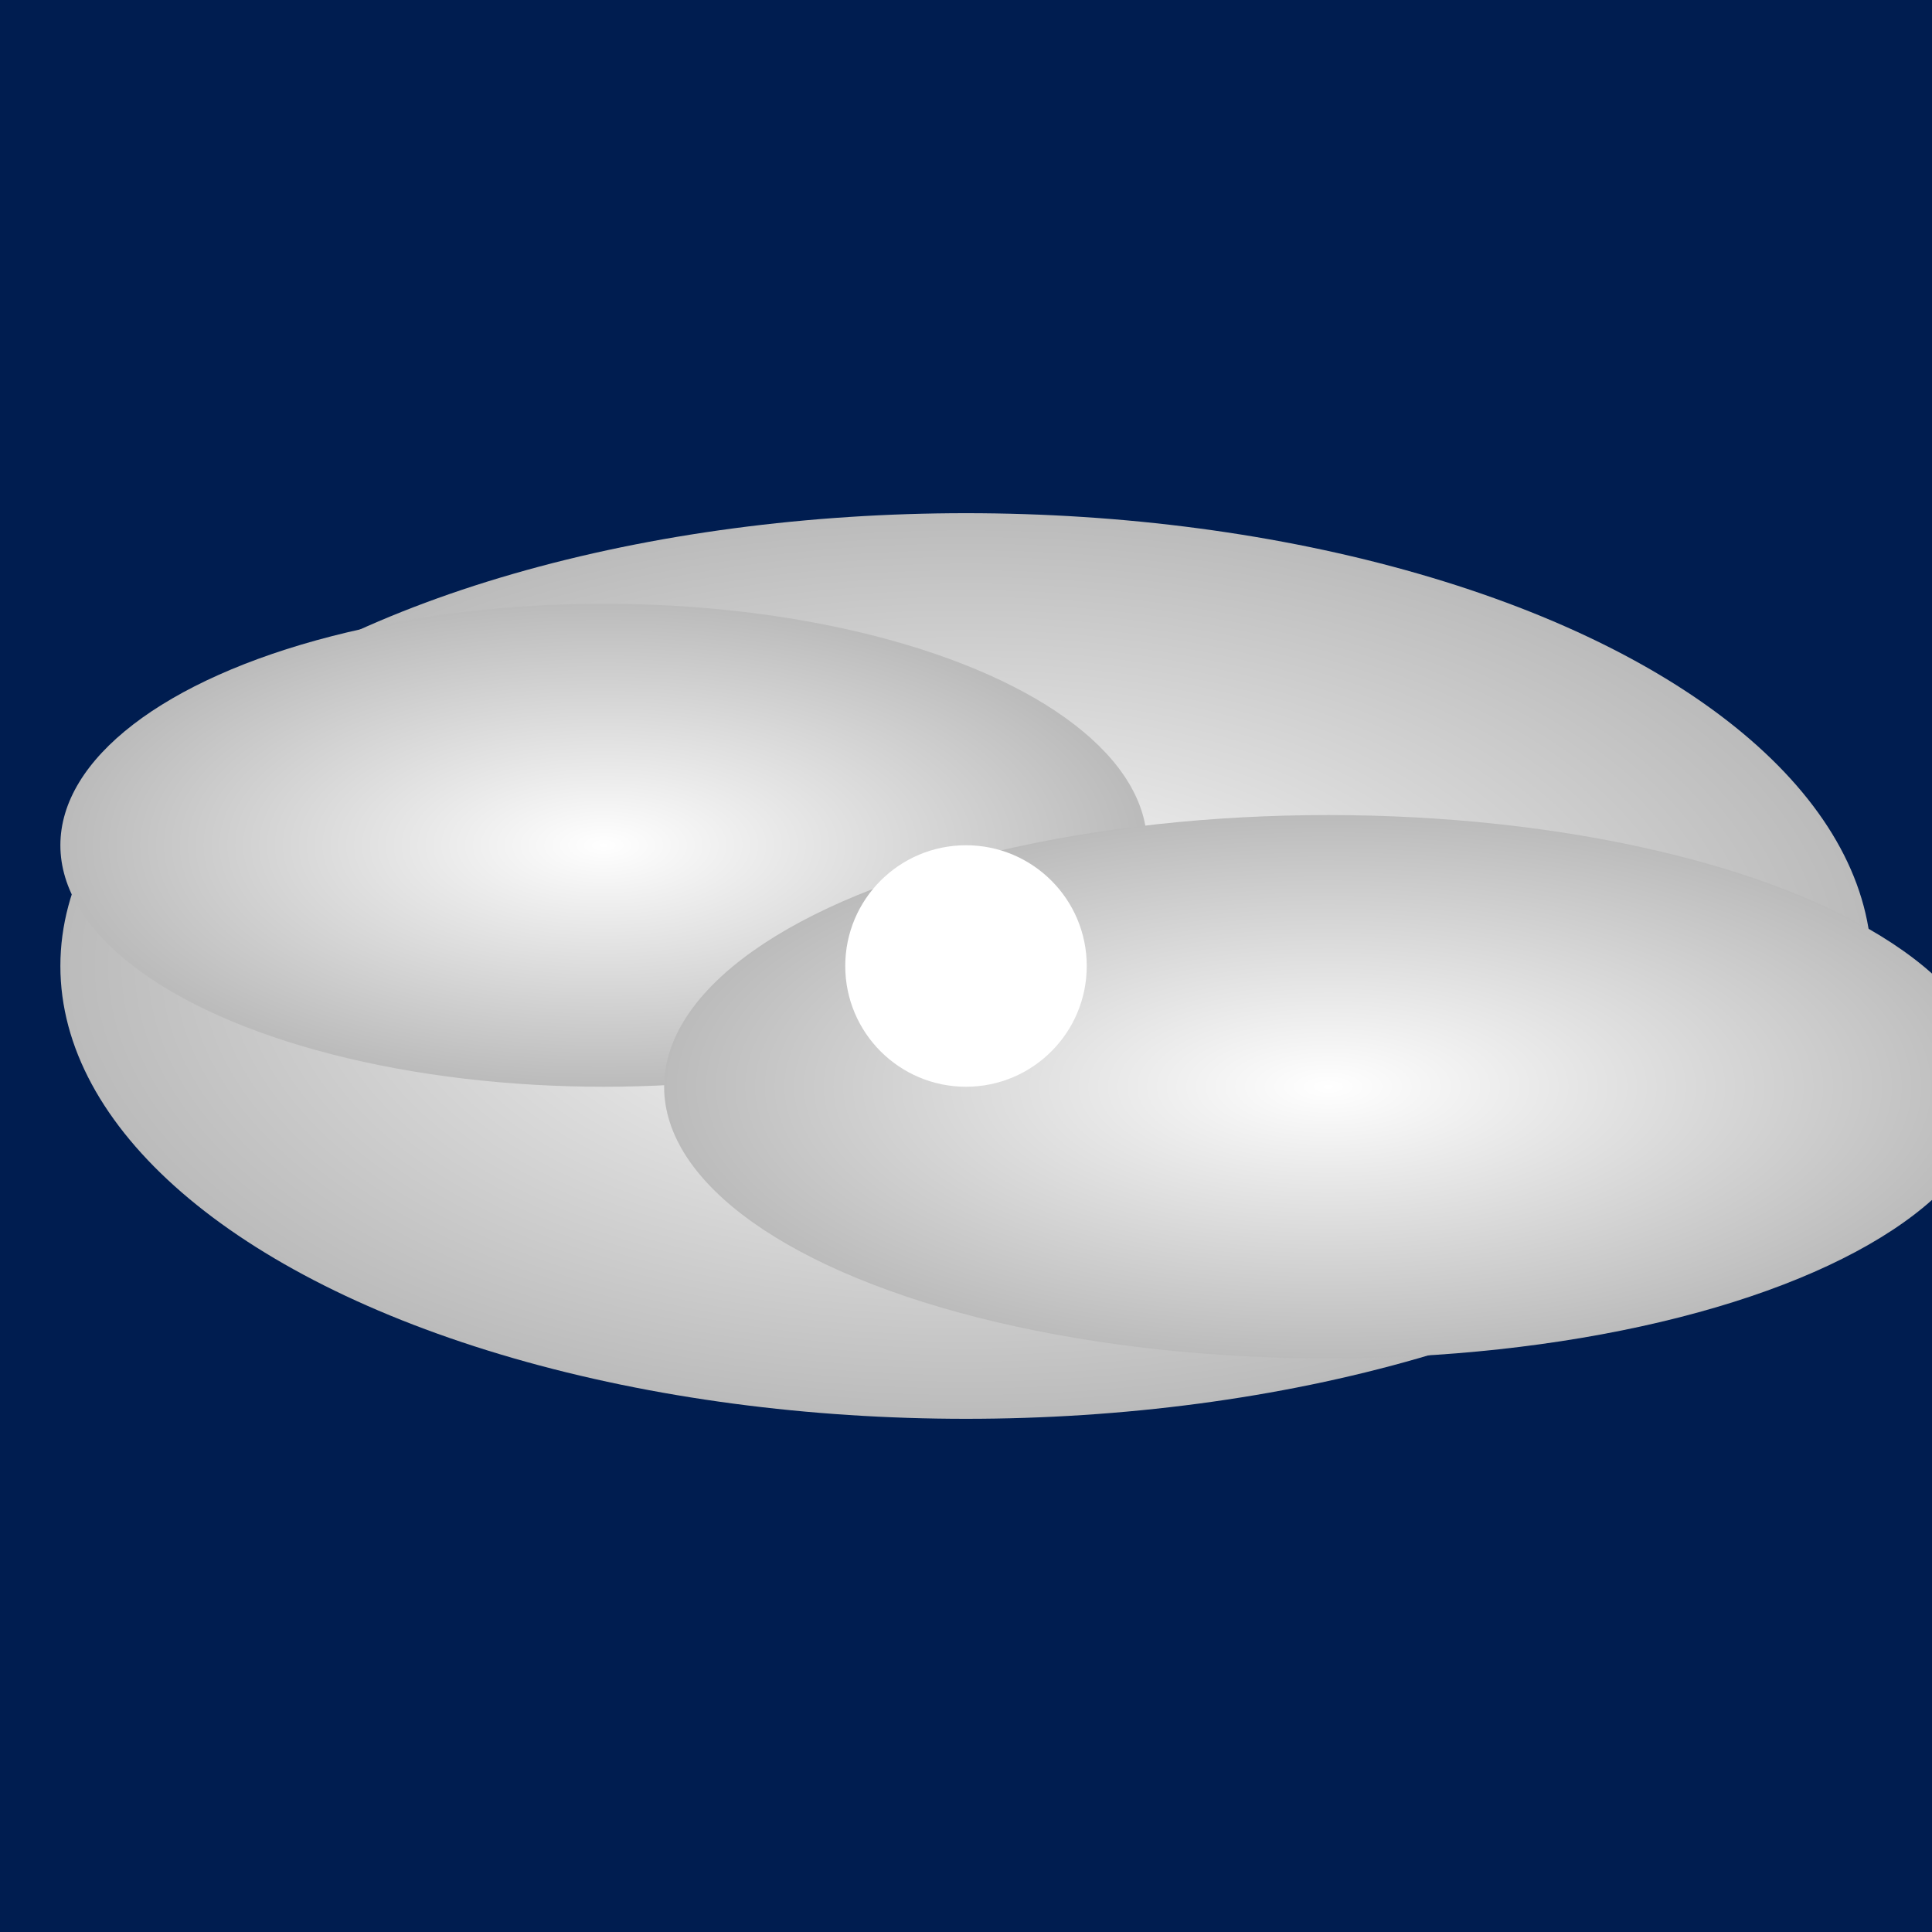
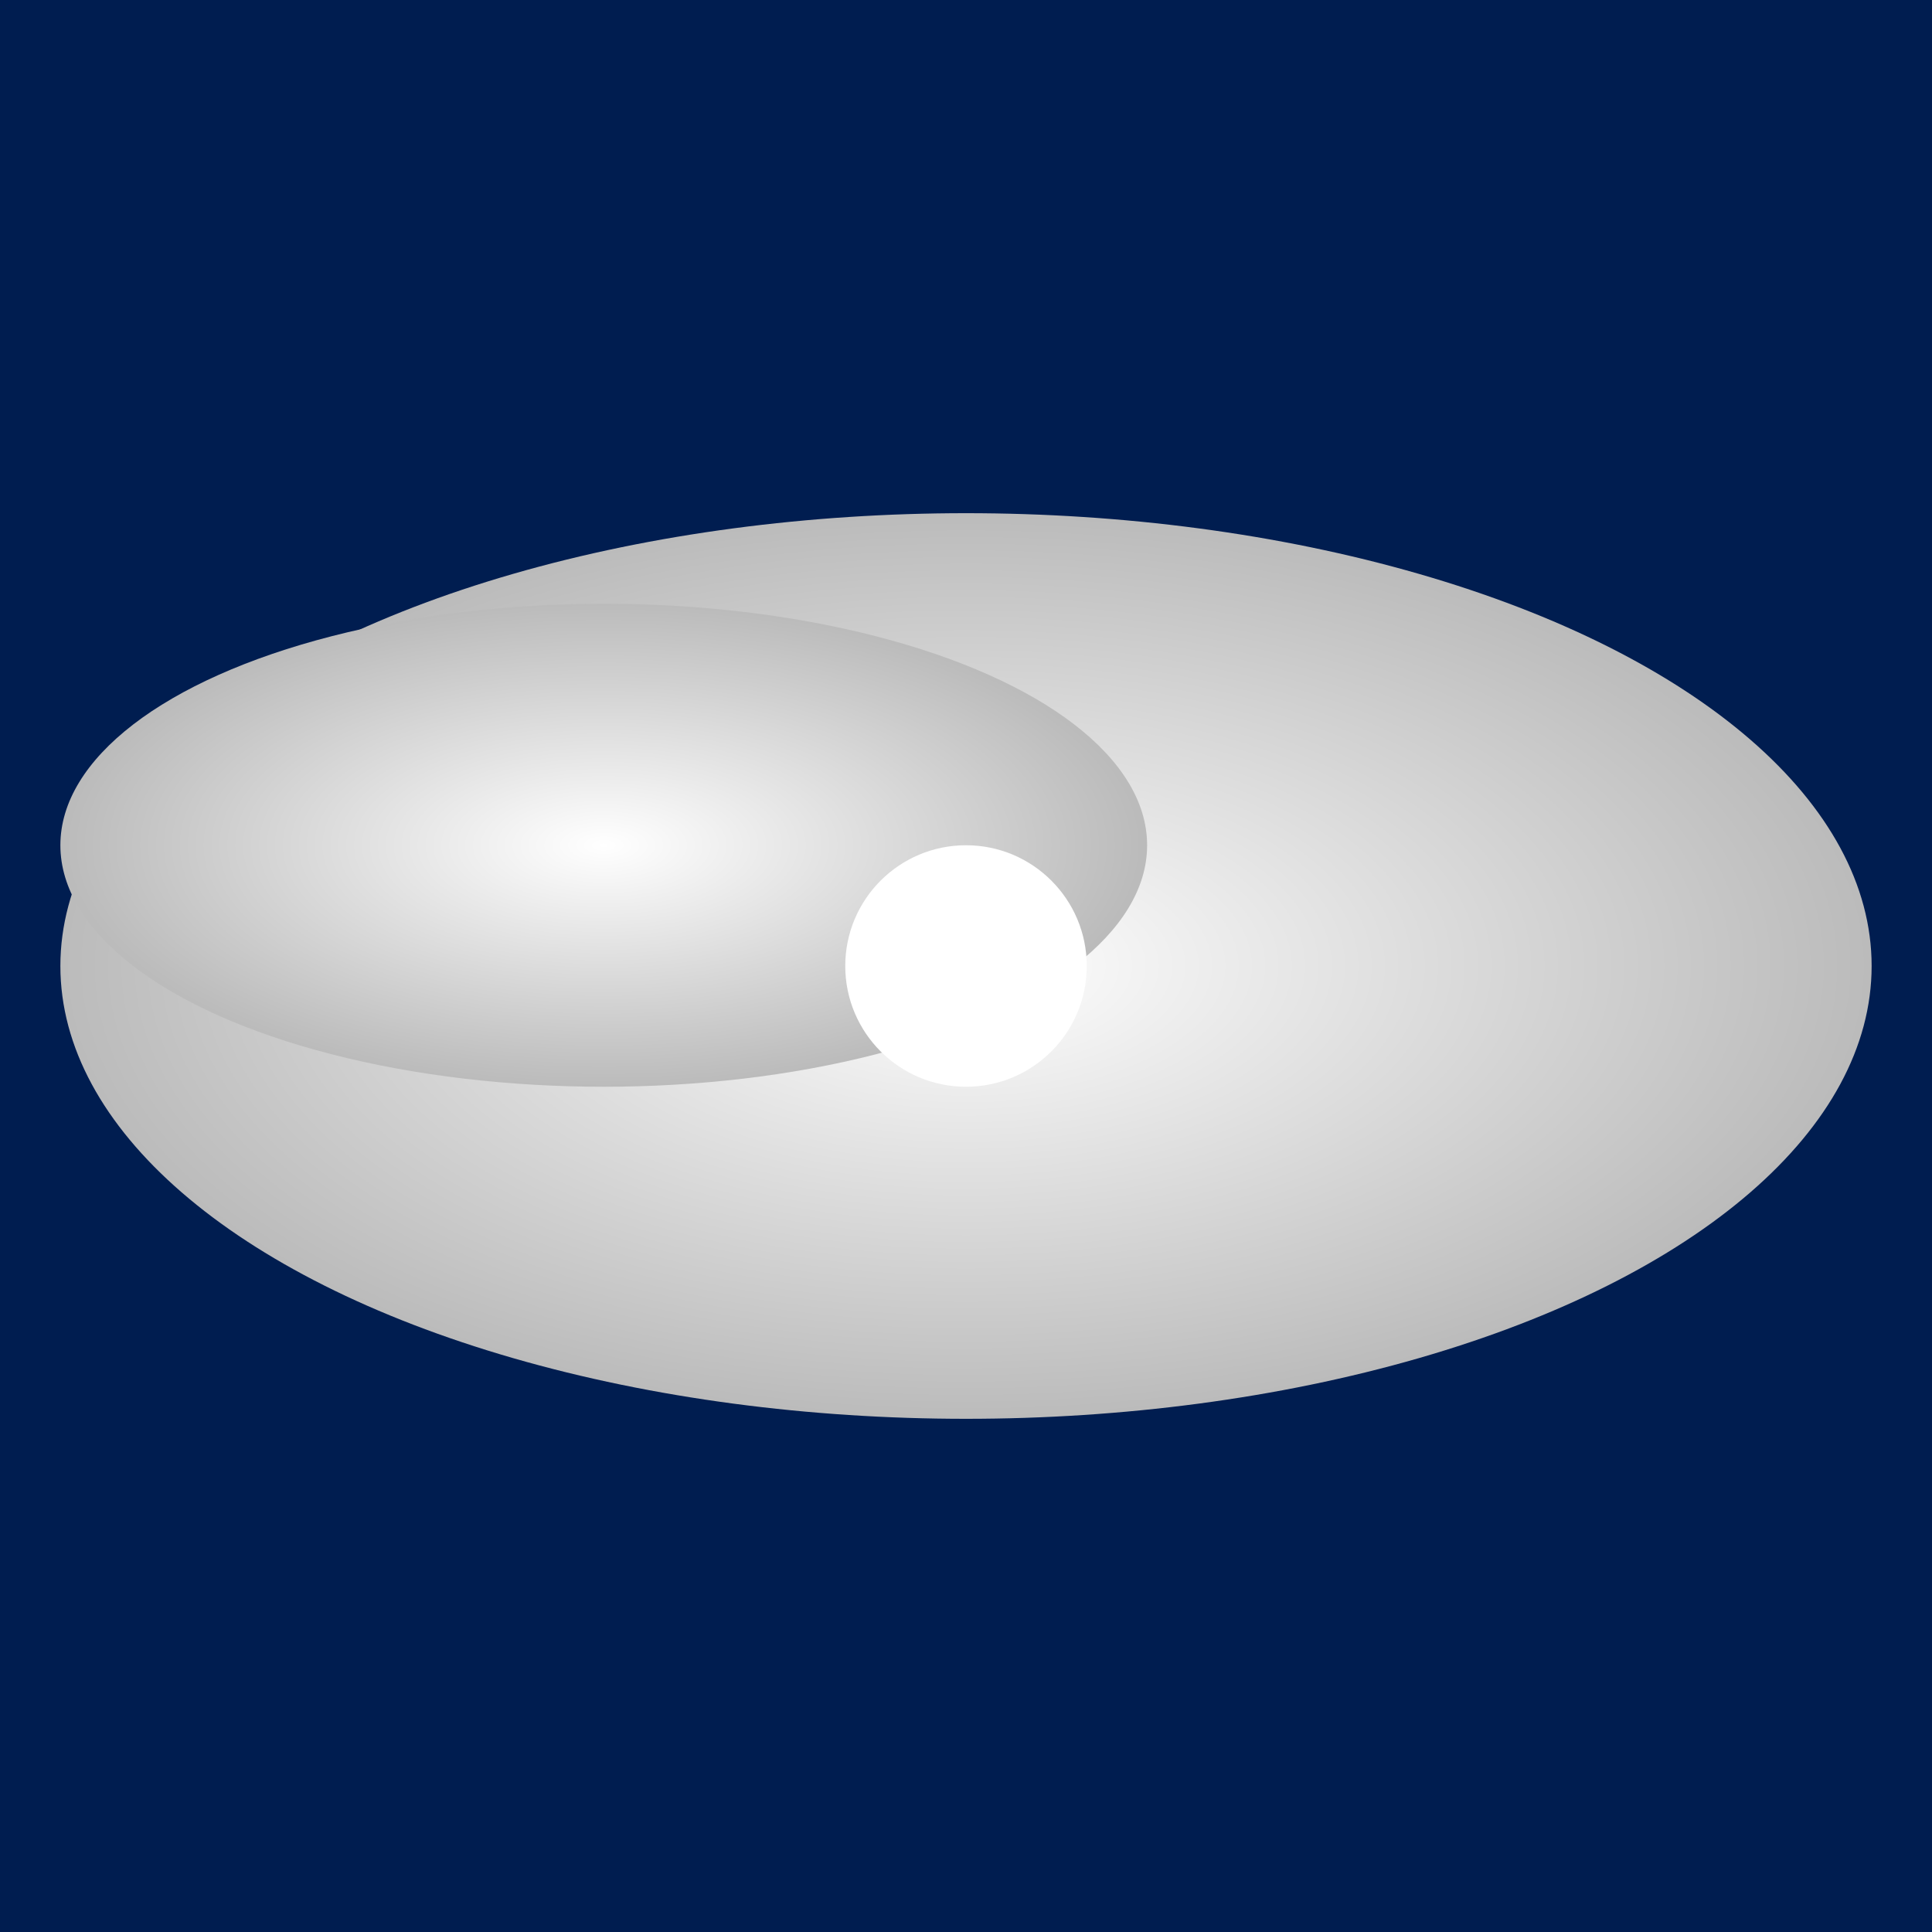
<svg xmlns="http://www.w3.org/2000/svg" viewBox="0 0 640 640">
  <defs>
    <radialGradient id="cloudGradient" cx="0.5" cy="0.5" r="0.5">
      <stop offset="0%" stop-color="#FFF" />
      <stop offset="100%" stop-color="#BBB" />
    </radialGradient>
  </defs>
  <rect width="640" height="640" fill="#001d50" />
  <ellipse cx="320" cy="320" rx="300" ry="150" fill="url(#cloudGradient)" />
  <ellipse cx="200" cy="280" rx="180" ry="80" fill="url(#cloudGradient)" />
-   <ellipse cx="440" cy="360" rx="220" ry="90" fill="url(#cloudGradient)" />
  <circle cx="320" cy="320" r="40" fill="#FFF" />
</svg>